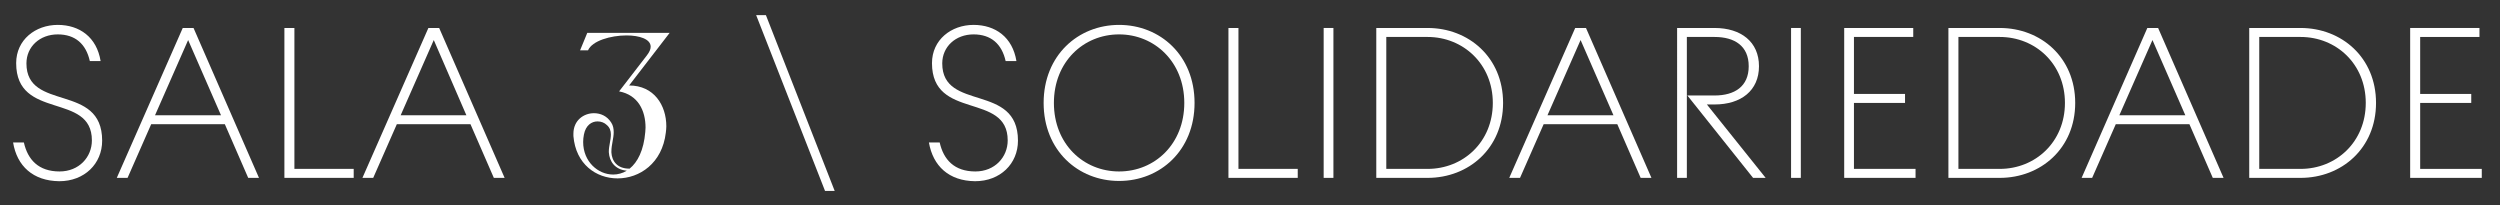
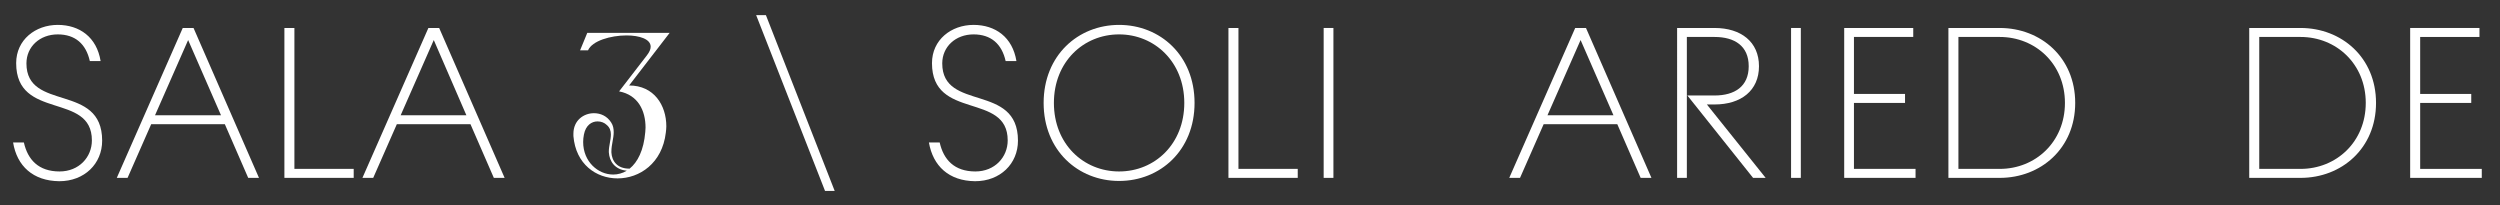
<svg xmlns="http://www.w3.org/2000/svg" version="1.1" id="Layer_1" x="0px" y="0px" viewBox="0 0 974 80" style="enable-background:new 0 0 974 80;" xml:space="preserve">
  <rect x="0" y="0" width="974" height="80" fill="#333333" stroke="none" />
  <style type="text/css">
	.st0{fill:#FFFFFF;}
</style>
  <g>
    <path class="st0" d="M5.1,55.5h4.2c1.5,6.7,5.7,11.3,13.9,11.3c7.6,0,12.6-5.6,12.6-12.1c0-18.9-29.5-7.7-29.5-30.1   c0-9.1,7.5-14.9,16.2-14.9c8.5,0,15.2,4.8,16.7,14.1H35c-1.5-6.7-5.7-10.4-12.5-10.4c-7,0-12.2,4.8-12.2,11.3   c0,18.9,29.5,7.5,29.5,30.1c0,9-6.9,15.8-16.7,15.8C12.9,70.5,6.6,64.7,5.1,55.5z" />
    <path class="st0" d="M71.2,10.9h4.2l25.5,58.4h-4.2l-9.1-20.9H58.9l-9.2,20.9h-4.2L71.2,10.9z M86.1,44.9L73.3,15.6L60.4,44.9H86.1   z" />
    <path class="st0" d="M110.9,10.9h3.8v54.9h23.1v3.5h-27V10.9z" />
    <path class="st0" d="M166.9,10.9h4.2l25.5,58.4h-4.2l-9.1-20.9h-28.7l-9.2,20.9h-4.2L166.9,10.9z M181.7,44.9L169,15.6l-12.9,29.3   H181.7z" />
    <path class="st0" d="M260.9,12.8l-15.8,20.5c9.7,0,14.5,7.7,14.5,15.9c0,0.8-0.1,1.7-0.2,2.5c-1.4,11.9-10.2,17.8-18.8,17.8   c-8.3,0-16.3-5.5-17.2-16.5c0-0.3,0-0.6,0-0.9c0-5.2,4-8,8-8c2.6,0,5.1,1.1,6.7,3.6c0.8,1.2,1,2.5,1,3.8c0,2.4-0.9,4.9-0.9,7.5v0.4   c0.2,3.3,2.2,6.3,7,6.3h0.1c3.1-2.5,5.5-7.1,6.1-14.3c0-0.6,0.1-1.1,0.1-1.7c0-6.6-2.9-12.7-10.3-14.1h0l10.8-14   c1-1.3,1.5-2.4,1.5-3.4c0-3-4.4-4.4-9.4-4.4c-6.2,0-13.4,2.1-15,5.8h-3.1l2.8-6.8H260.9z M232.8,47.3c-2.3,0-4.6,1.5-5.3,5.1   c-0.2,1-0.3,2-0.3,2.9c0,7.7,5.8,12.7,11.7,12.7c1.8,0,3.7-0.5,5.3-1.5c-4.6-0.4-6.8-3.6-7-7.2V59c0-2.1,0.8-4.5,0.8-6.6   c0-1.4-0.4-2.7-1.6-3.7C235.5,47.8,234.2,47.3,232.8,47.3L232.8,47.3z" />
    <path class="st0" d="M321.4,74.3L294.6,5.9h3.8l26.8,68.5H321.4z" />
    <path class="st0" d="M361.9,55.5h4.2c1.5,6.7,5.7,11.3,13.9,11.3c7.6,0,12.6-5.6,12.6-12.1c0-18.9-29.5-7.7-29.5-30.1   c0-9.1,7.5-14.9,16.2-14.9c8.5,0,15.2,4.8,16.7,14.1h-4.2c-1.5-6.7-5.7-10.4-12.5-10.4c-7,0-12.2,4.8-12.2,11.3   c0,18.9,29.5,7.5,29.5,30.1c0,9-6.9,15.8-16.7,15.8C369.7,70.5,363.5,64.7,361.9,55.5z" />
    <path class="st0" d="M406.6,40.1c0-18.5,13.4-30.4,29.4-30.4s29.4,11.9,29.4,30.4S452,70.5,436,70.5S406.6,58.6,406.6,40.1z    M436,66.8c13.9,0,25.4-10.7,25.4-26.7S449.8,13.4,436,13.4c-13.9,0-25.4,10.7-25.4,26.7S422.1,66.8,436,66.8z" />
    <path class="st0" d="M478.7,10.9h3.8v54.9h23.1v3.5h-27V10.9z" />
    <path class="st0" d="M515.7,10.9h3.8v58.4h-3.8V10.9z" />
-     <path class="st0" d="M536.2,10.9h20c16,0,29.4,11.5,29.4,29.2s-13.4,29.2-29.4,29.2h-20V10.9z M556.2,65.8   c13.9,0,25.4-10.5,25.4-25.7S570,14.4,556.2,14.4h-16.1v51.4H556.2z" />
    <path class="st0" d="M613.7,10.9h4.2l25.5,58.4h-4.2l-9.1-20.9h-28.7l-9.2,20.9h-4.2L613.7,10.9z M628.6,44.9l-12.8-29.3   l-12.9,29.3H628.6z" />
    <path class="st0" d="M653.4,10.9H668c10.3,0,17.3,5.4,17.3,14.9c0,9.5-7,14.9-17.3,14.9H665l22.9,28.6h-4.9l-25.6-32.1H668   c7.8,0,13.3-3.5,13.3-11.4s-5.5-11.4-13.3-11.4h-10.8v54.9h-3.8V10.9z" />
    <path class="st0" d="M697.8,10.9h3.8v58.4h-3.8V10.9z" />
    <path class="st0" d="M718.4,10.9h27v3.5h-23.1v22.2h19.9v3.5h-19.9v25.7h24v3.5h-27.8V10.9z" />
    <path class="st0" d="M759.1,10.9h20c16,0,29.4,11.5,29.4,29.2s-13.4,29.2-29.4,29.2h-20V10.9z M779.1,65.8   c13.9,0,25.4-10.5,25.4-25.7s-11.5-25.7-25.4-25.7H763v51.4H779.1z" />
-     <path class="st0" d="M836.6,10.9h4.2l25.5,58.4h-4.2L853,48.4h-28.7l-9.2,20.9H811L836.6,10.9z M851.4,44.9l-12.8-29.3l-12.9,29.3   H851.4z" />
    <path class="st0" d="M876.3,10.9h20c16,0,29.4,11.5,29.4,29.2s-13.4,29.2-29.4,29.2h-20V10.9z M896.3,65.8   c13.9,0,25.4-10.5,25.4-25.7s-11.5-25.7-25.4-25.7h-16.1v51.4H896.3z" />
    <path class="st0" d="M939,10.9h27v3.5h-23.1v22.2h19.9v3.5h-19.9v25.7h24v3.5H939V10.9z" />
  </g>
</svg>